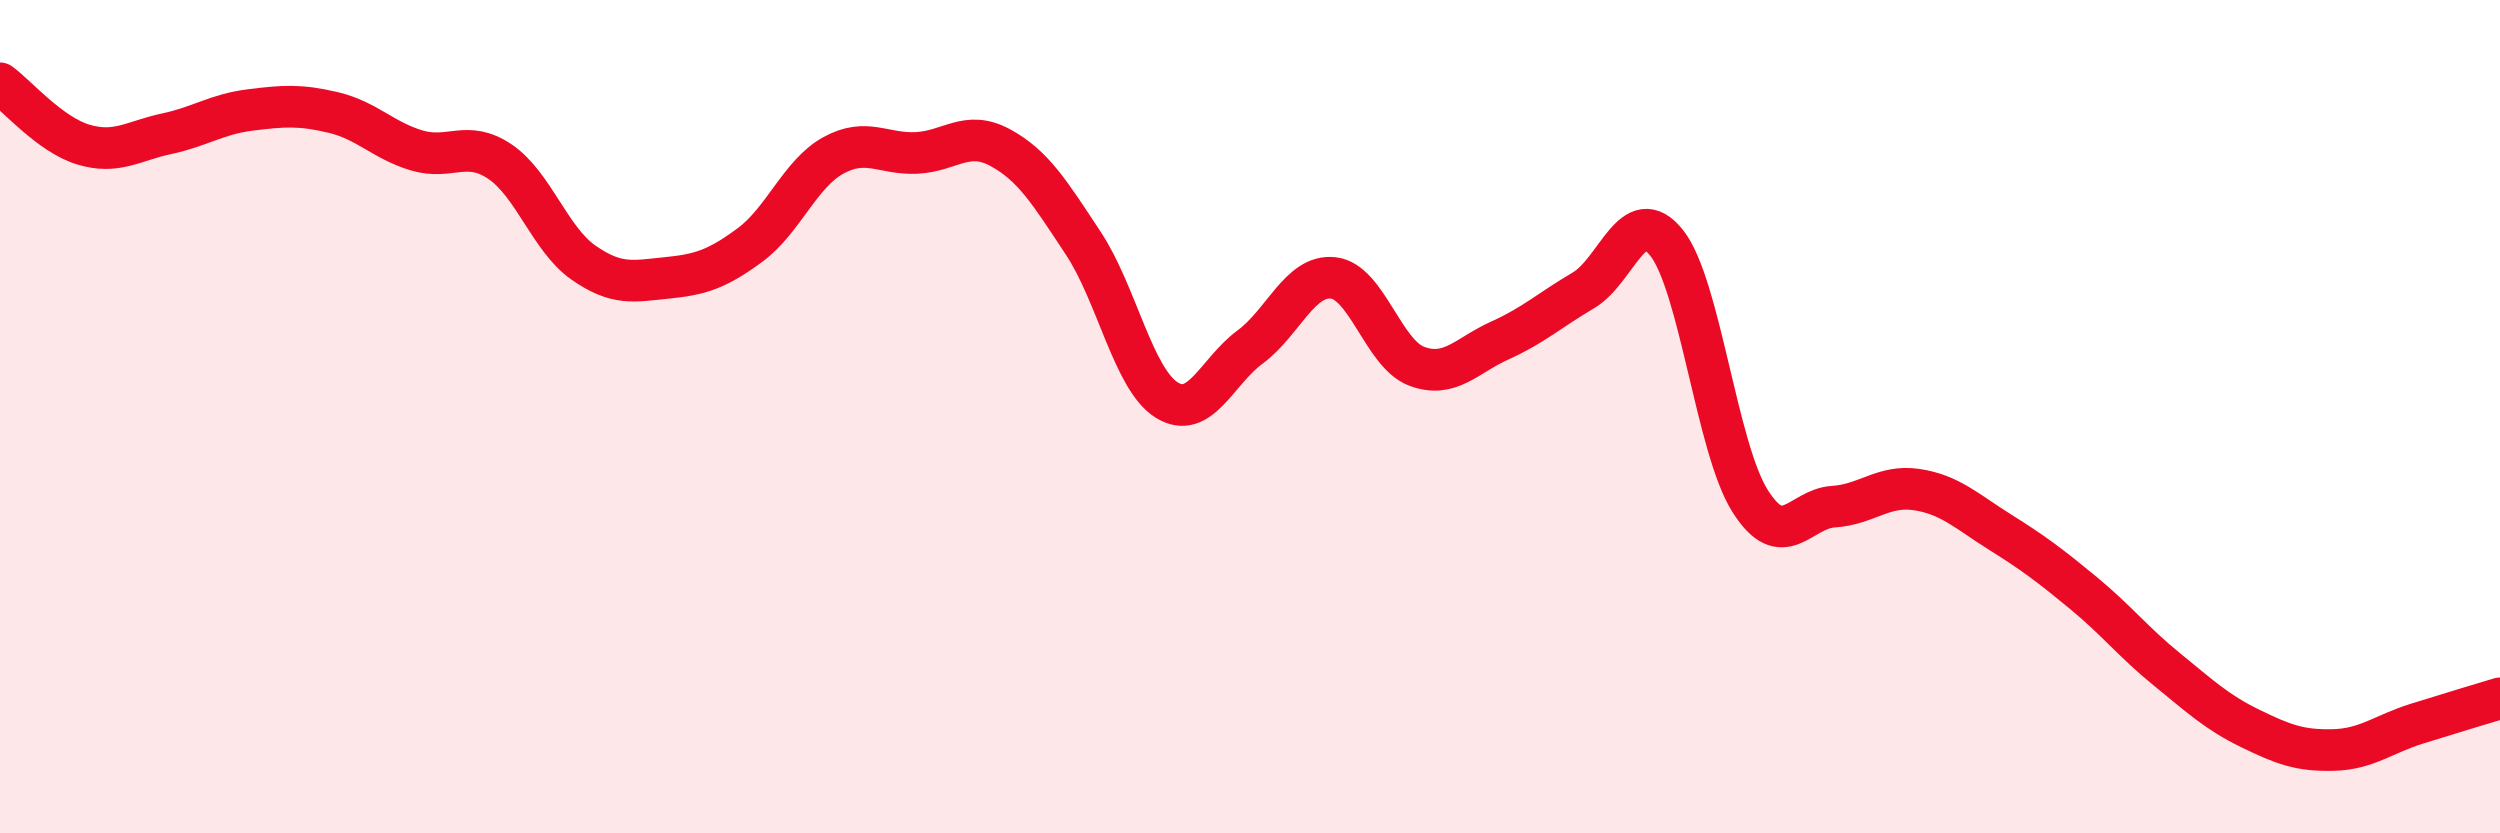
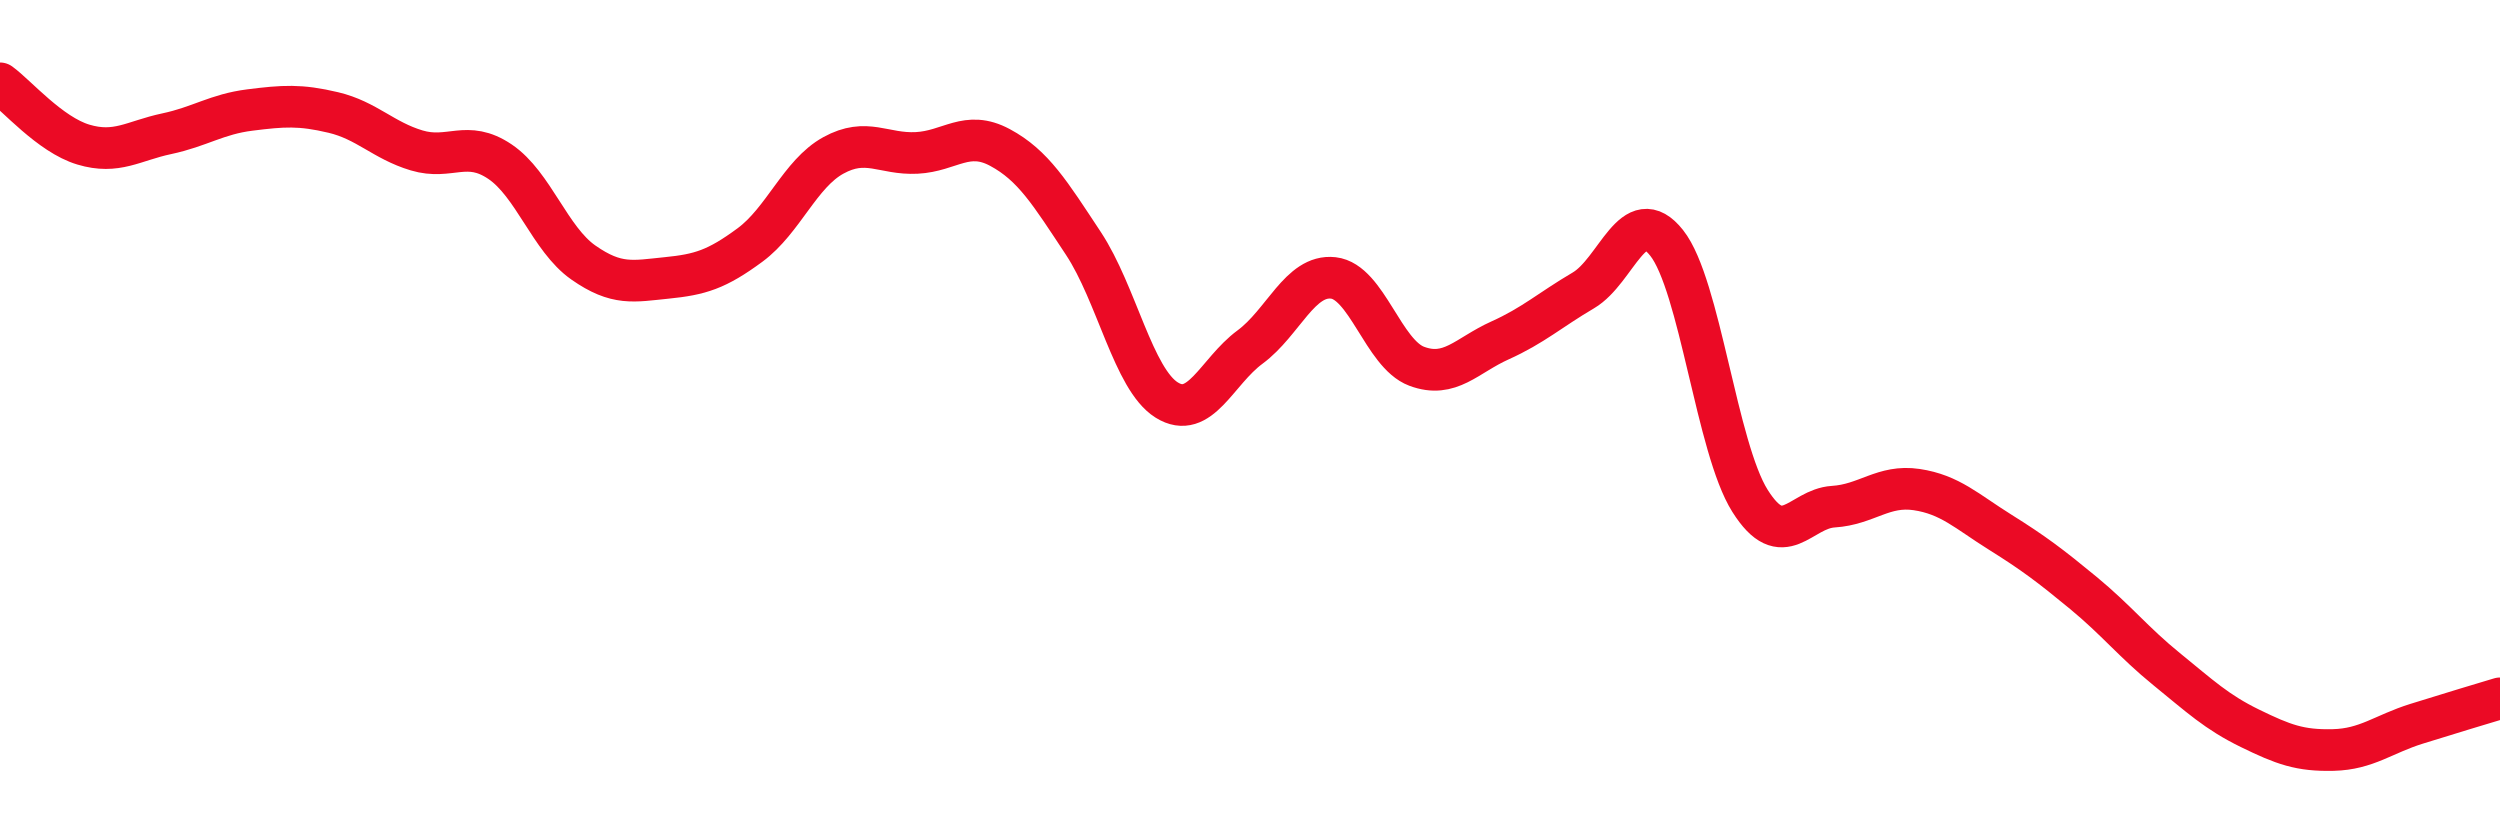
<svg xmlns="http://www.w3.org/2000/svg" width="60" height="20" viewBox="0 0 60 20">
-   <path d="M 0,2 C 0.4,2.29 1.2,3.23 2,3.47 C 2.8,3.71 3.2,3.38 4,3.21 C 4.8,3.04 5.2,2.74 6,2.64 C 6.8,2.54 7.2,2.51 8,2.7 C 8.8,2.89 9.2,3.37 10,3.61 C 10.8,3.85 11.2,3.34 12,3.88 C 12.8,4.42 13.2,5.74 14,6.3 C 14.8,6.86 15.2,6.75 16,6.67 C 16.8,6.59 17.2,6.47 18,5.88 C 18.8,5.29 19.2,4.17 20,3.73 C 20.8,3.29 21.2,3.71 22,3.67 C 22.8,3.63 23.2,3.11 24,3.54 C 24.8,3.97 25.2,4.63 26,5.84 C 26.8,7.05 27.2,9.1 28,9.6 C 28.8,10.1 29.2,8.92 30,8.33 C 30.8,7.74 31.2,6.58 32,6.67 C 32.8,6.76 33.2,8.49 34,8.79 C 34.8,9.09 35.2,8.53 36,8.17 C 36.8,7.81 37.2,7.44 38,6.97 C 38.8,6.5 39.2,4.82 40,5.83 C 40.8,6.84 41.2,10.75 42,12.02 C 42.8,13.29 43.2,12.21 44,12.16 C 44.8,12.11 45.2,11.63 46,11.75 C 46.8,11.87 47.2,12.27 48,12.77 C 48.8,13.27 49.2,13.57 50,14.23 C 50.8,14.89 51.2,15.41 52,16.06 C 52.8,16.71 53.2,17.09 54,17.48 C 54.8,17.87 55.2,18.02 56,18 C 56.8,17.98 57.2,17.62 58,17.37 C 58.8,17.12 59.6,16.88 60,16.76L60 20L0 20Z" fill="#EB0A25" opacity="0.1" stroke-linecap="round" stroke-linejoin="round" />
  <path d="M 0,2 C 0.4,2.29 1.2,3.23 2,3.47 C 2.8,3.71 3.2,3.38 4,3.21 C 4.8,3.04 5.2,2.74 6,2.64 C 6.8,2.54 7.2,2.51 8,2.7 C 8.8,2.89 9.2,3.37 10,3.61 C 10.8,3.85 11.2,3.34 12,3.88 C 12.8,4.42 13.2,5.74 14,6.3 C 14.8,6.86 15.2,6.75 16,6.67 C 16.8,6.59 17.2,6.47 18,5.88 C 18.8,5.29 19.2,4.17 20,3.73 C 20.8,3.29 21.2,3.71 22,3.67 C 22.8,3.63 23.2,3.11 24,3.54 C 24.8,3.97 25.2,4.63 26,5.84 C 26.8,7.05 27.2,9.1 28,9.6 C 28.8,10.1 29.2,8.92 30,8.33 C 30.8,7.74 31.2,6.58 32,6.67 C 32.8,6.76 33.2,8.49 34,8.79 C 34.8,9.09 35.2,8.53 36,8.17 C 36.8,7.81 37.2,7.44 38,6.97 C 38.8,6.5 39.2,4.82 40,5.83 C 40.8,6.84 41.2,10.75 42,12.02 C 42.8,13.29 43.2,12.21 44,12.16 C 44.8,12.11 45.2,11.63 46,11.75 C 46.8,11.87 47.2,12.27 48,12.77 C 48.8,13.27 49.2,13.57 50,14.23 C 50.8,14.89 51.2,15.41 52,16.06 C 52.8,16.71 53.2,17.09 54,17.48 C 54.8,17.87 55.2,18.02 56,18 C 56.8,17.98 57.2,17.62 58,17.37 C 58.8,17.12 59.6,16.88 60,16.76" stroke="#EB0A25" stroke-width="1" fill="none" stroke-linecap="round" stroke-linejoin="round" />
</svg>